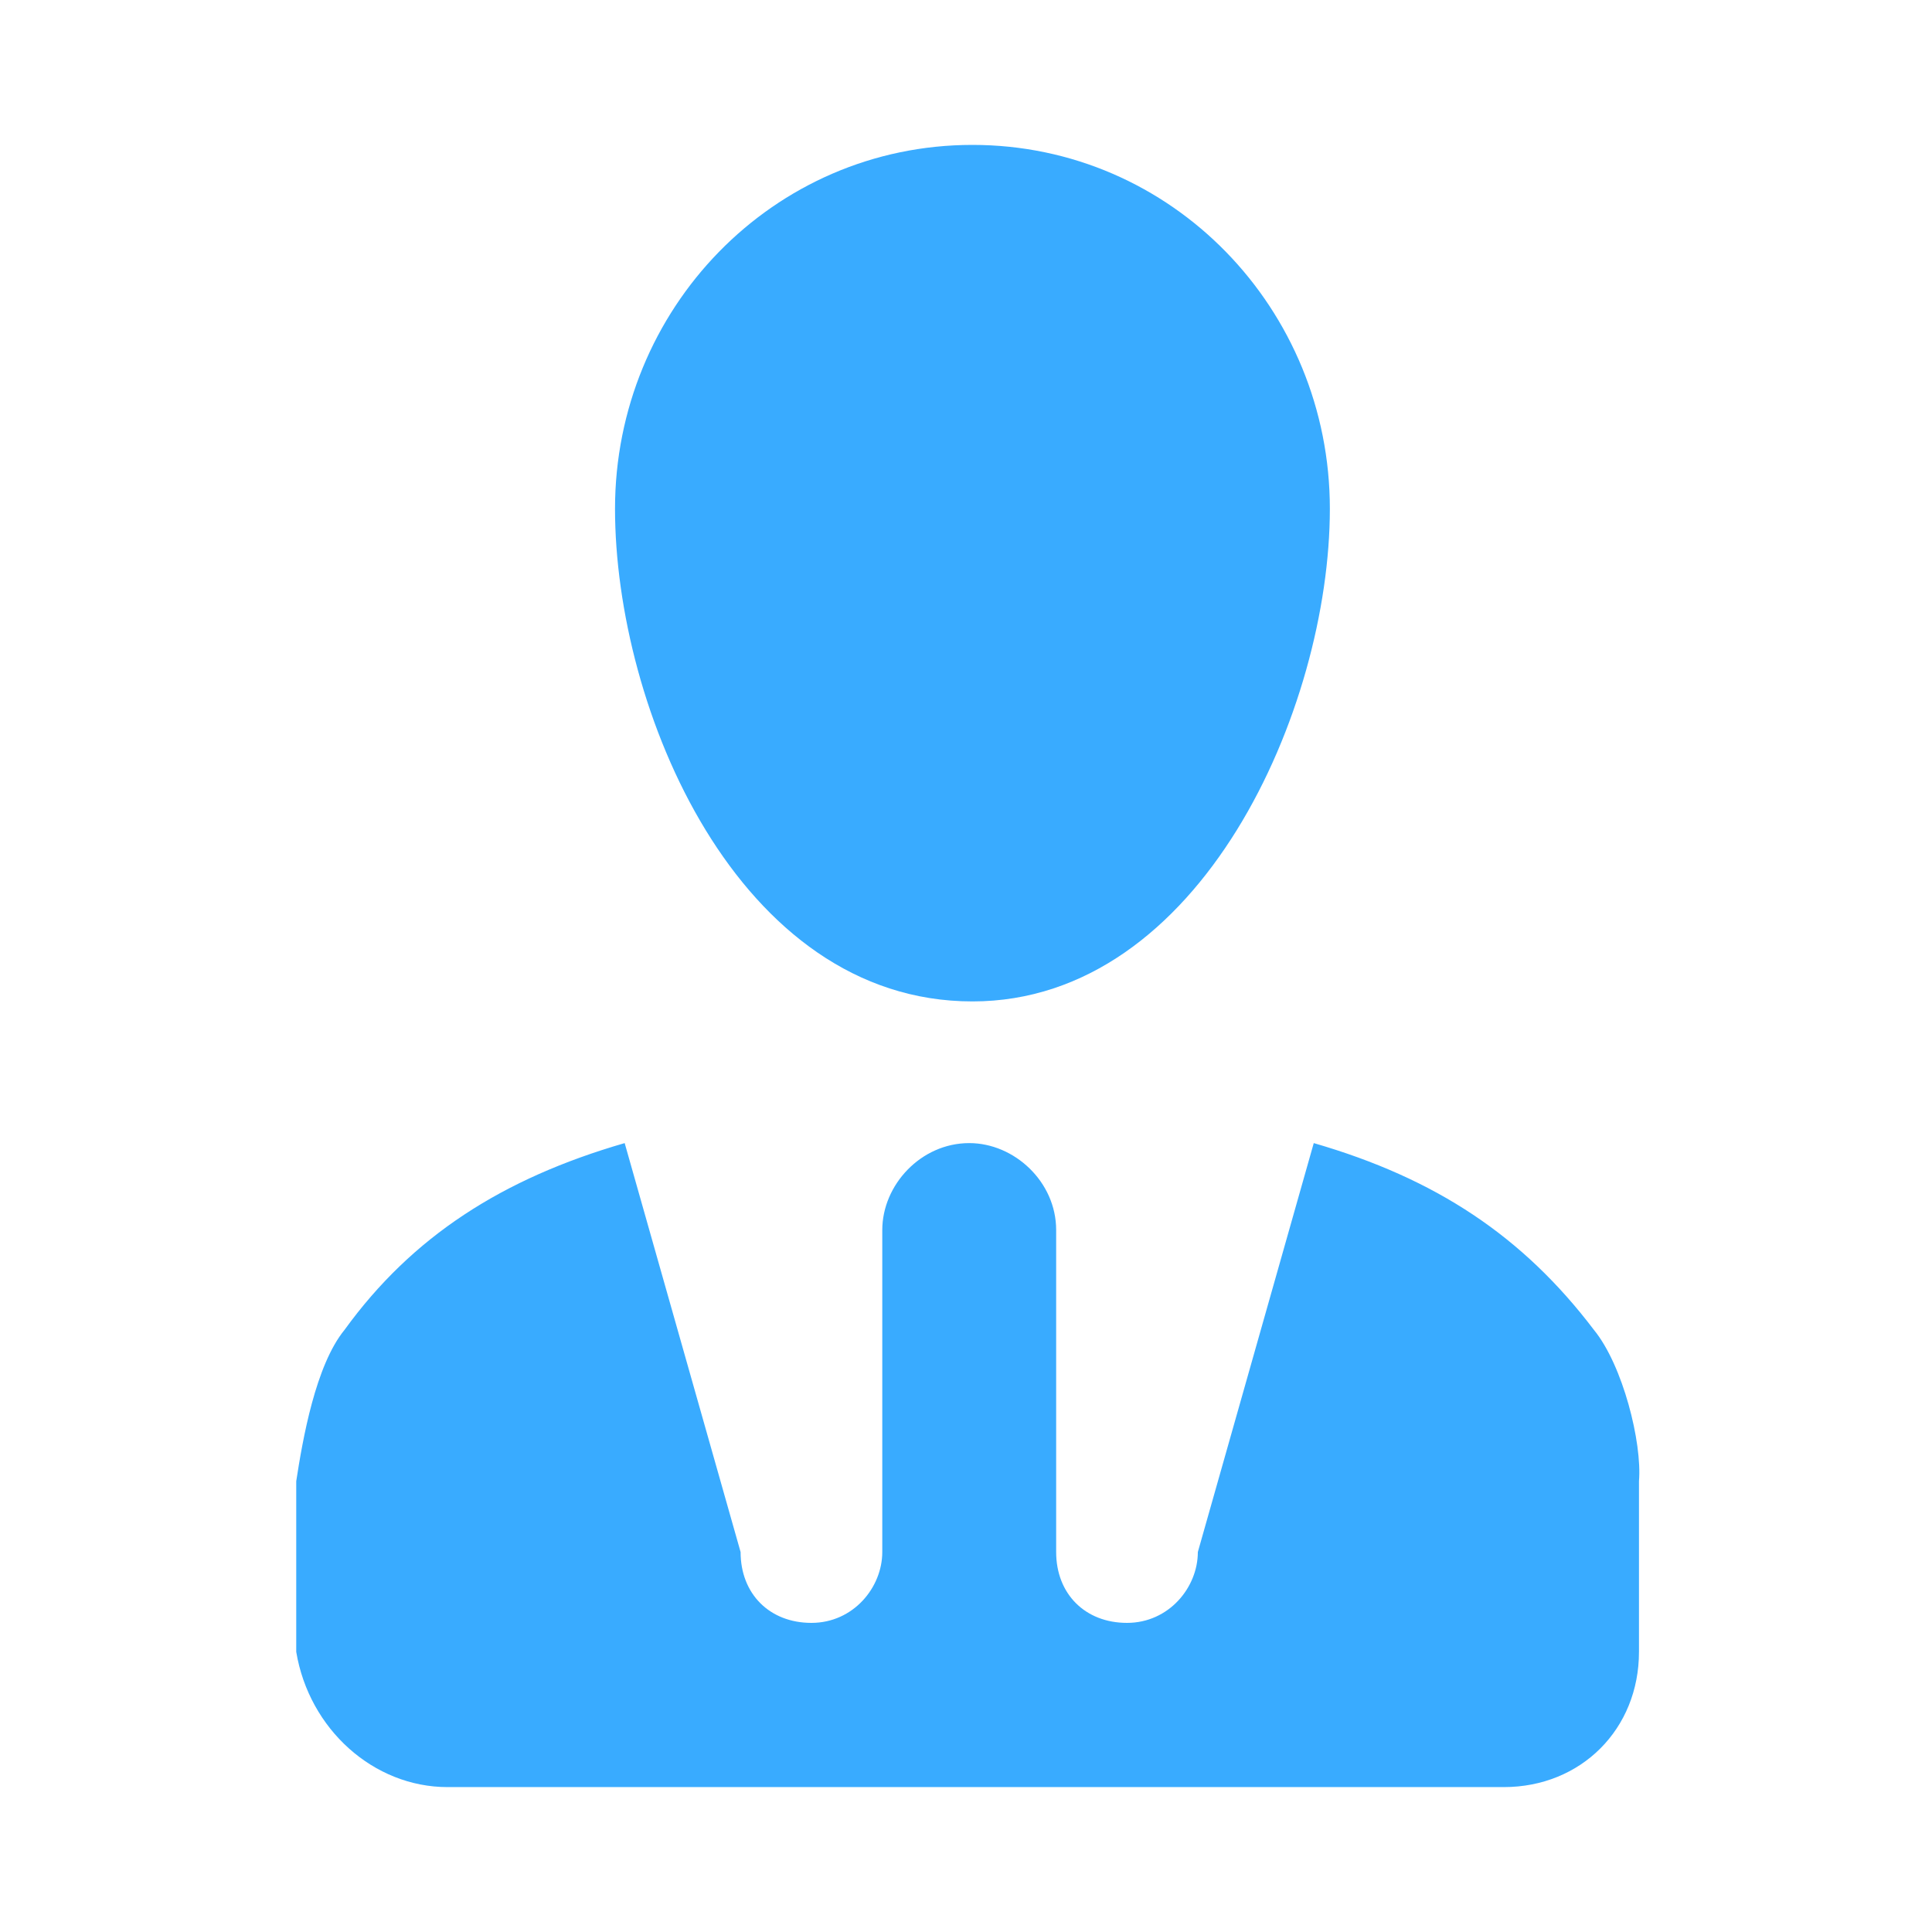
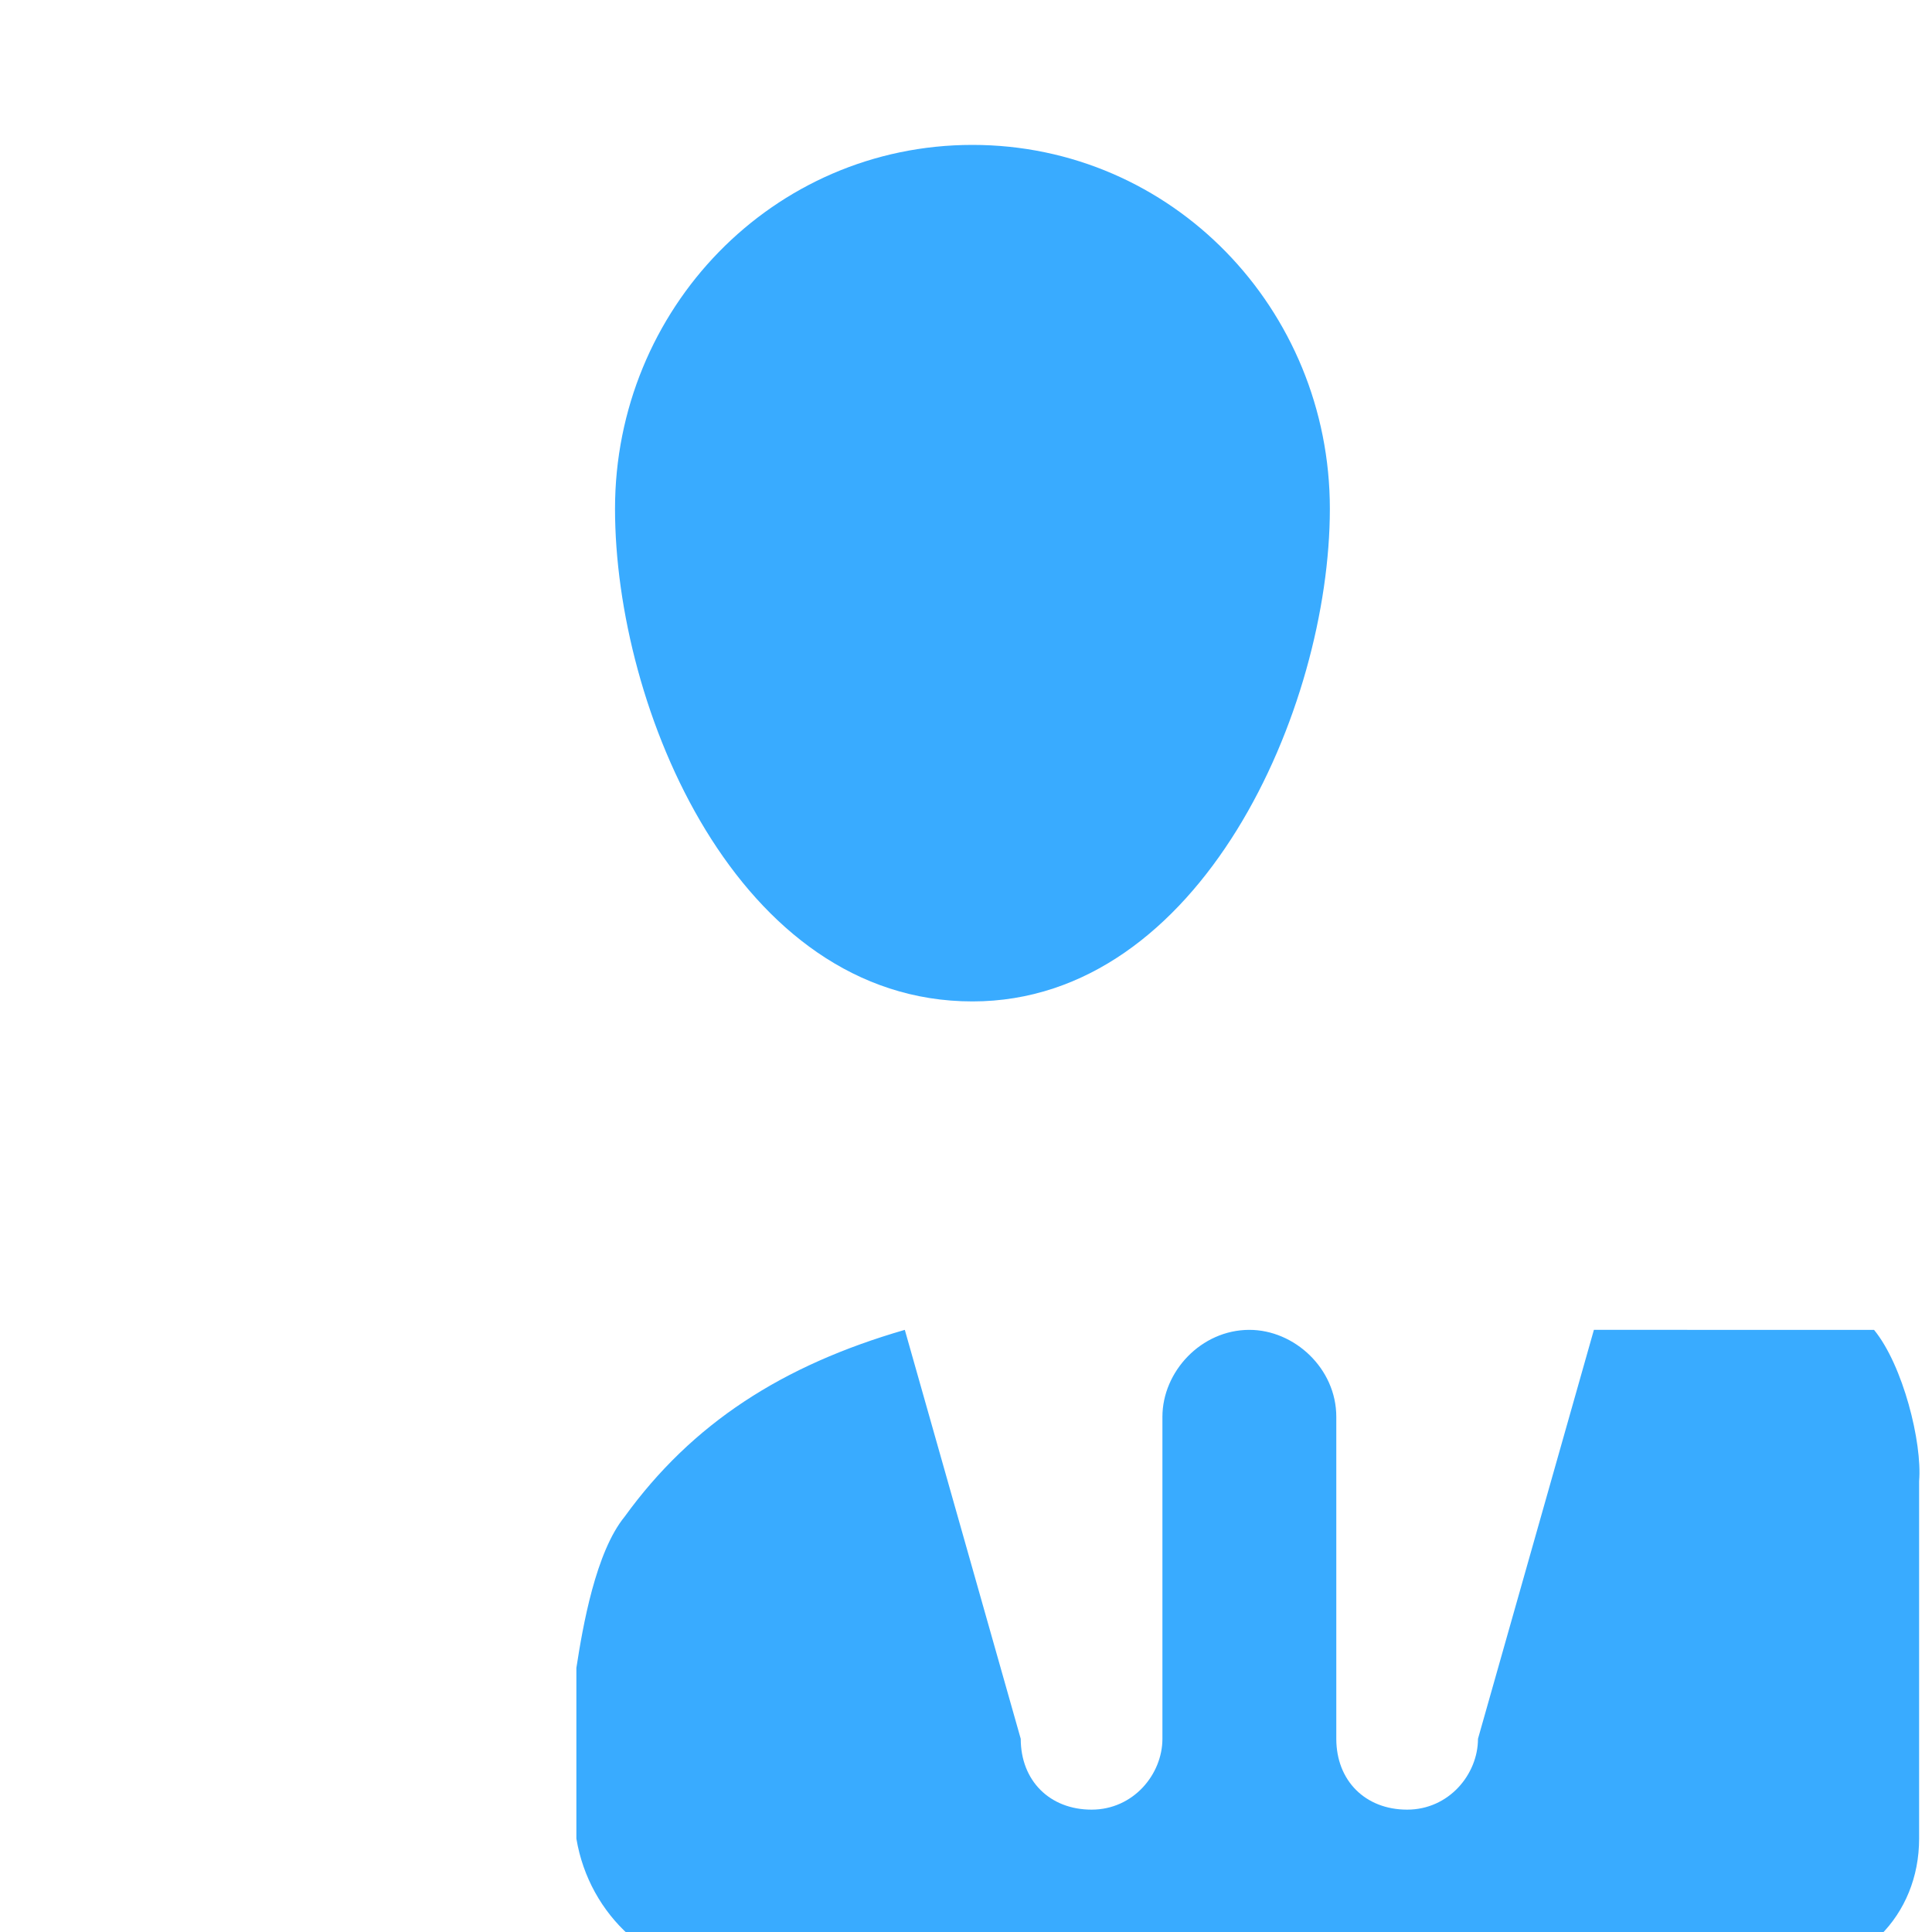
<svg xmlns="http://www.w3.org/2000/svg" t="1715908486166" class="icon" viewBox="0 0 1024 1024" version="1.1" p-id="6852" width="32" height="32">
-   <path d="M844.8 704.853c-37.547-49.493-83.627-80.213-148.48-98.987l-61.44 216.747c0 18.773-15.36 37.547-37.547 37.547-22.187 0-37.547-15.36-37.547-37.547v-170.667c0-25.6-22.187-46.08-46.08-46.08-25.6 0-46.08 22.187-46.08 46.08v170.667c0 18.773-15.36 37.547-37.547 37.547-22.187 0-37.547-15.36-37.547-37.547l-61.44-216.747c-64.853 18.773-112.64 49.493-148.48 98.987-15.36 18.773-22.187 58.027-25.6 80.213v90.453c6.827 40.96 40.96 71.68 80.213 71.68h559.787c40.96 0 71.68-30.72 71.68-71.68V785.067c1.707-20.48-8.533-61.44-23.893-80.213zM515.413 530.773c121.173 0 189.44-155.307 189.44-261.12S621.227 76.8 515.413 76.8 325.973 163.84 325.973 269.653s64.853 261.12 189.44 261.12z" p-id="6853" fill="#39abff" />
+   <path d="M844.8 704.853l-61.44 216.747c0 18.773-15.36 37.547-37.547 37.547-22.187 0-37.547-15.36-37.547-37.547v-170.667c0-25.6-22.187-46.08-46.08-46.08-25.6 0-46.08 22.187-46.08 46.08v170.667c0 18.773-15.36 37.547-37.547 37.547-22.187 0-37.547-15.36-37.547-37.547l-61.44-216.747c-64.853 18.773-112.64 49.493-148.48 98.987-15.36 18.773-22.187 58.027-25.6 80.213v90.453c6.827 40.96 40.96 71.68 80.213 71.68h559.787c40.96 0 71.68-30.72 71.68-71.68V785.067c1.707-20.48-8.533-61.44-23.893-80.213zM515.413 530.773c121.173 0 189.44-155.307 189.44-261.12S621.227 76.8 515.413 76.8 325.973 163.84 325.973 269.653s64.853 261.12 189.44 261.12z" p-id="6853" fill="#39abff" />
</svg>